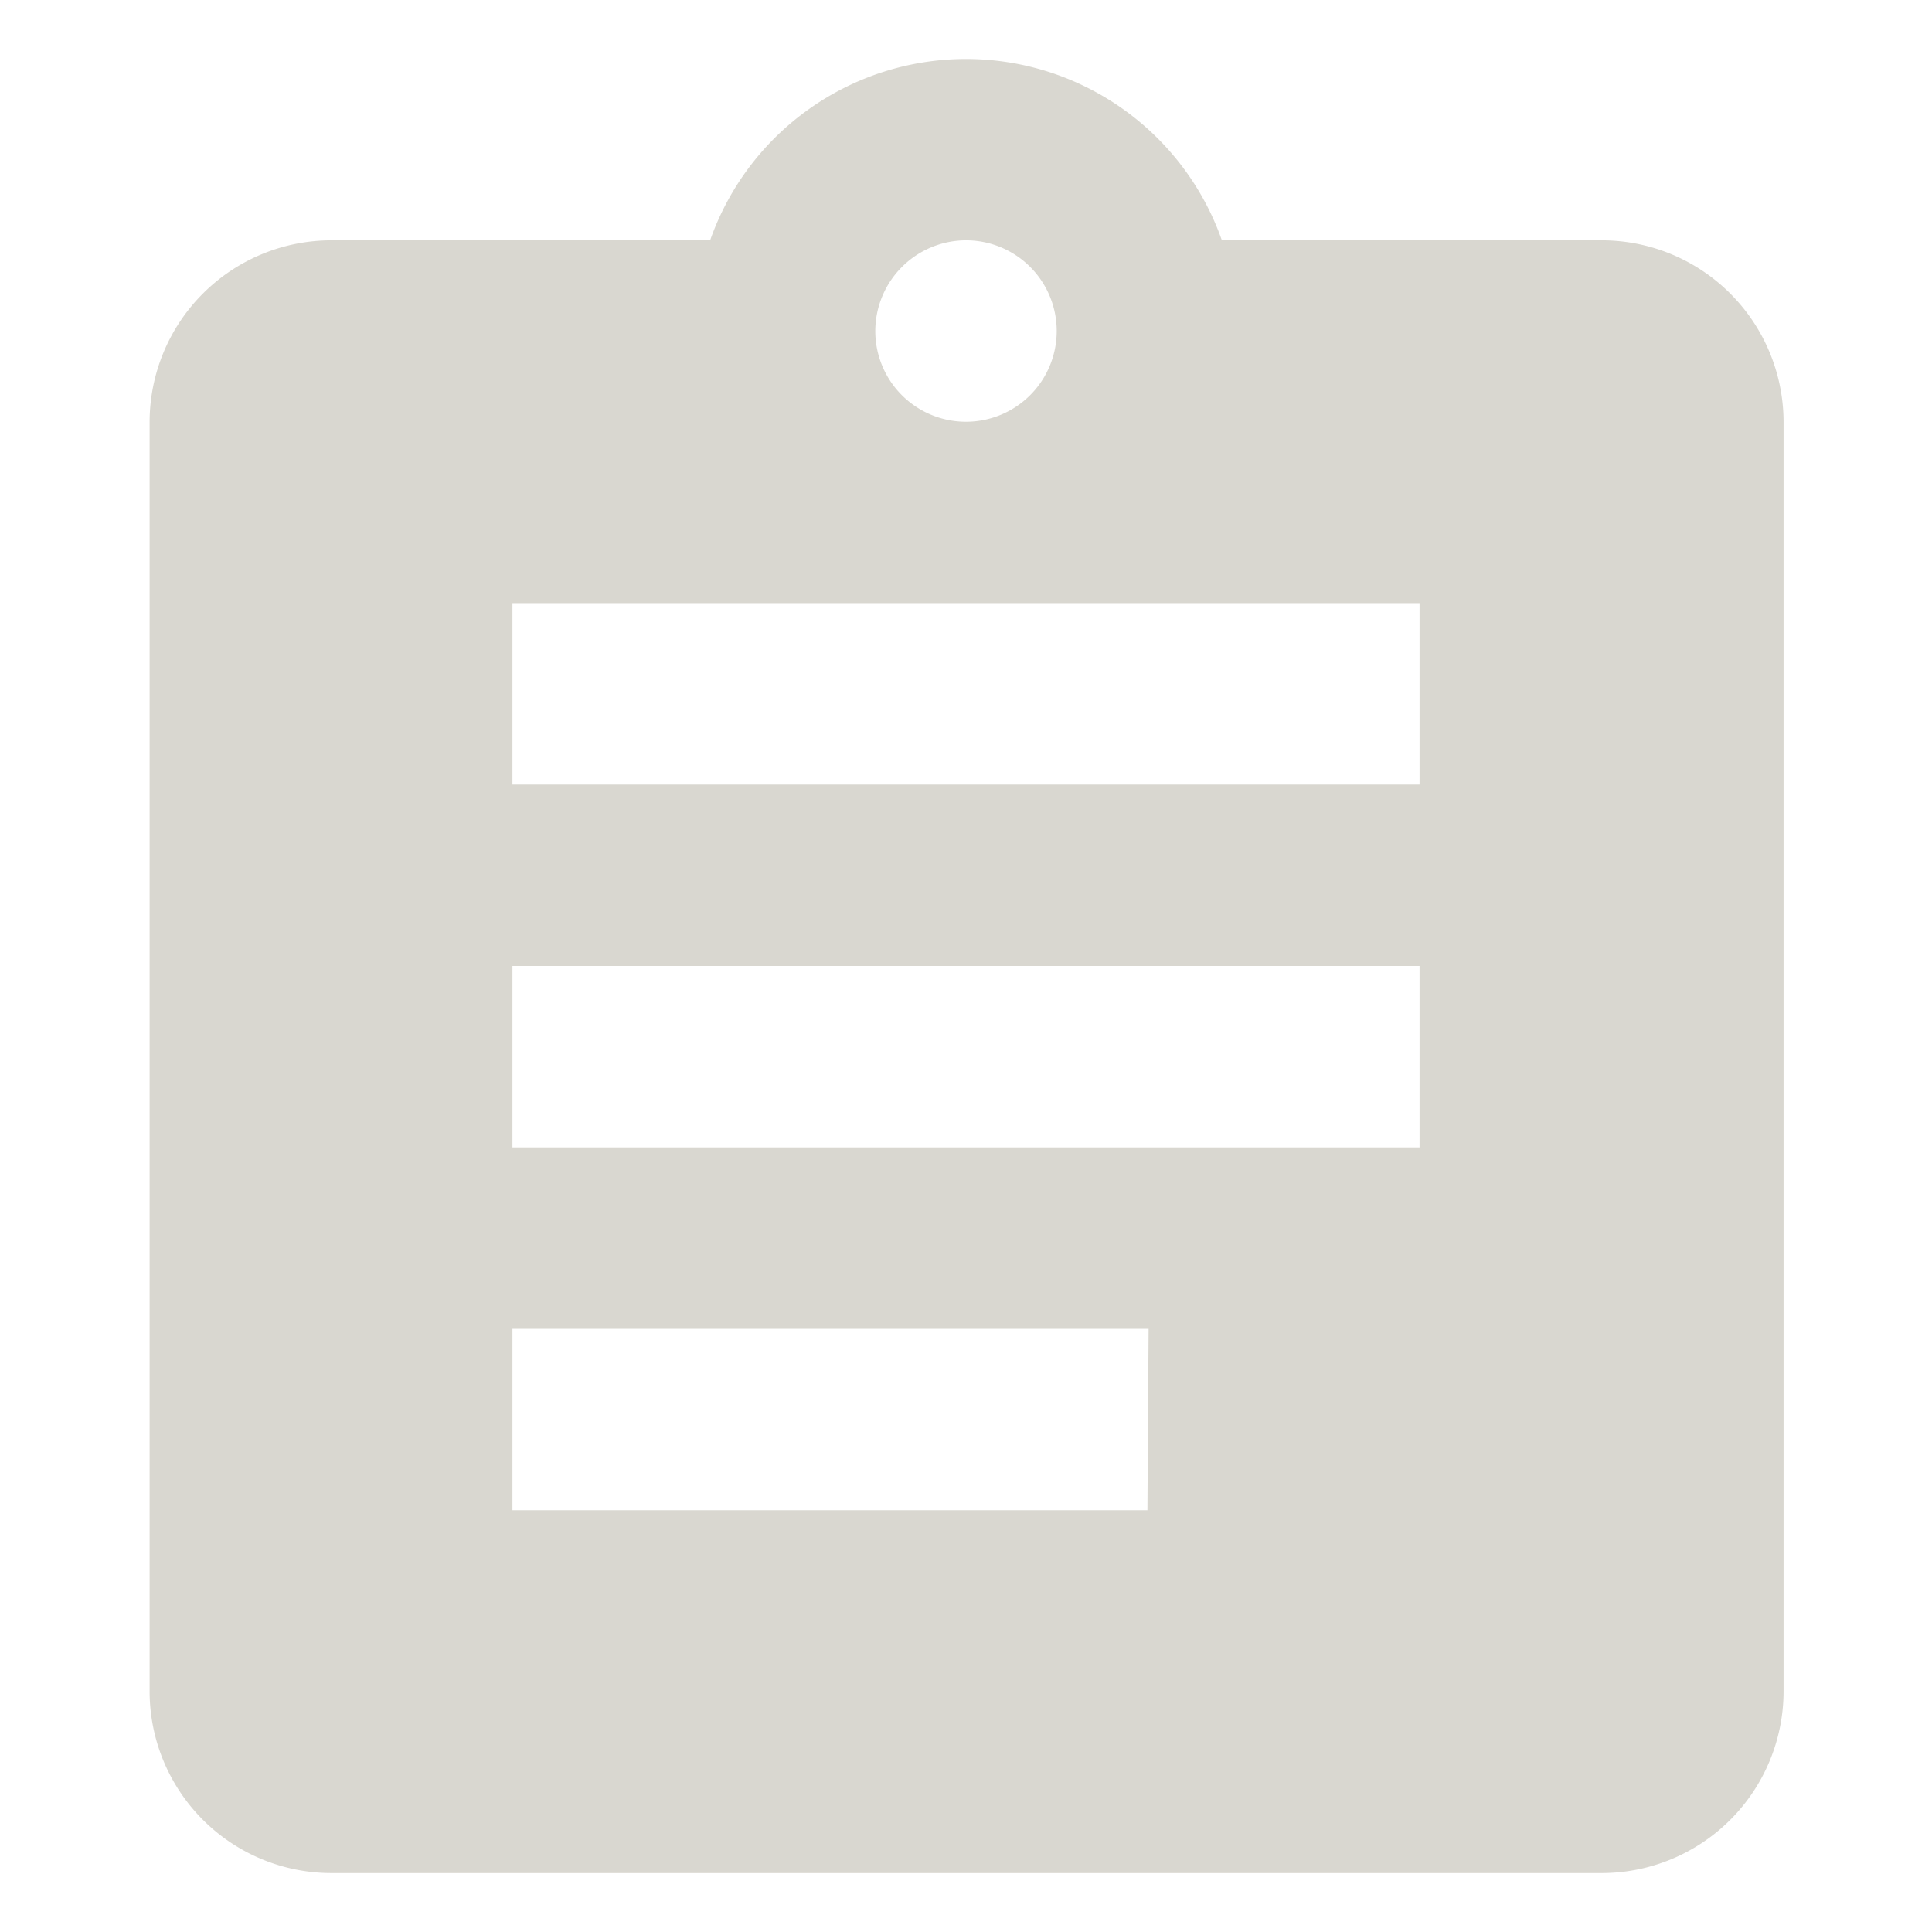
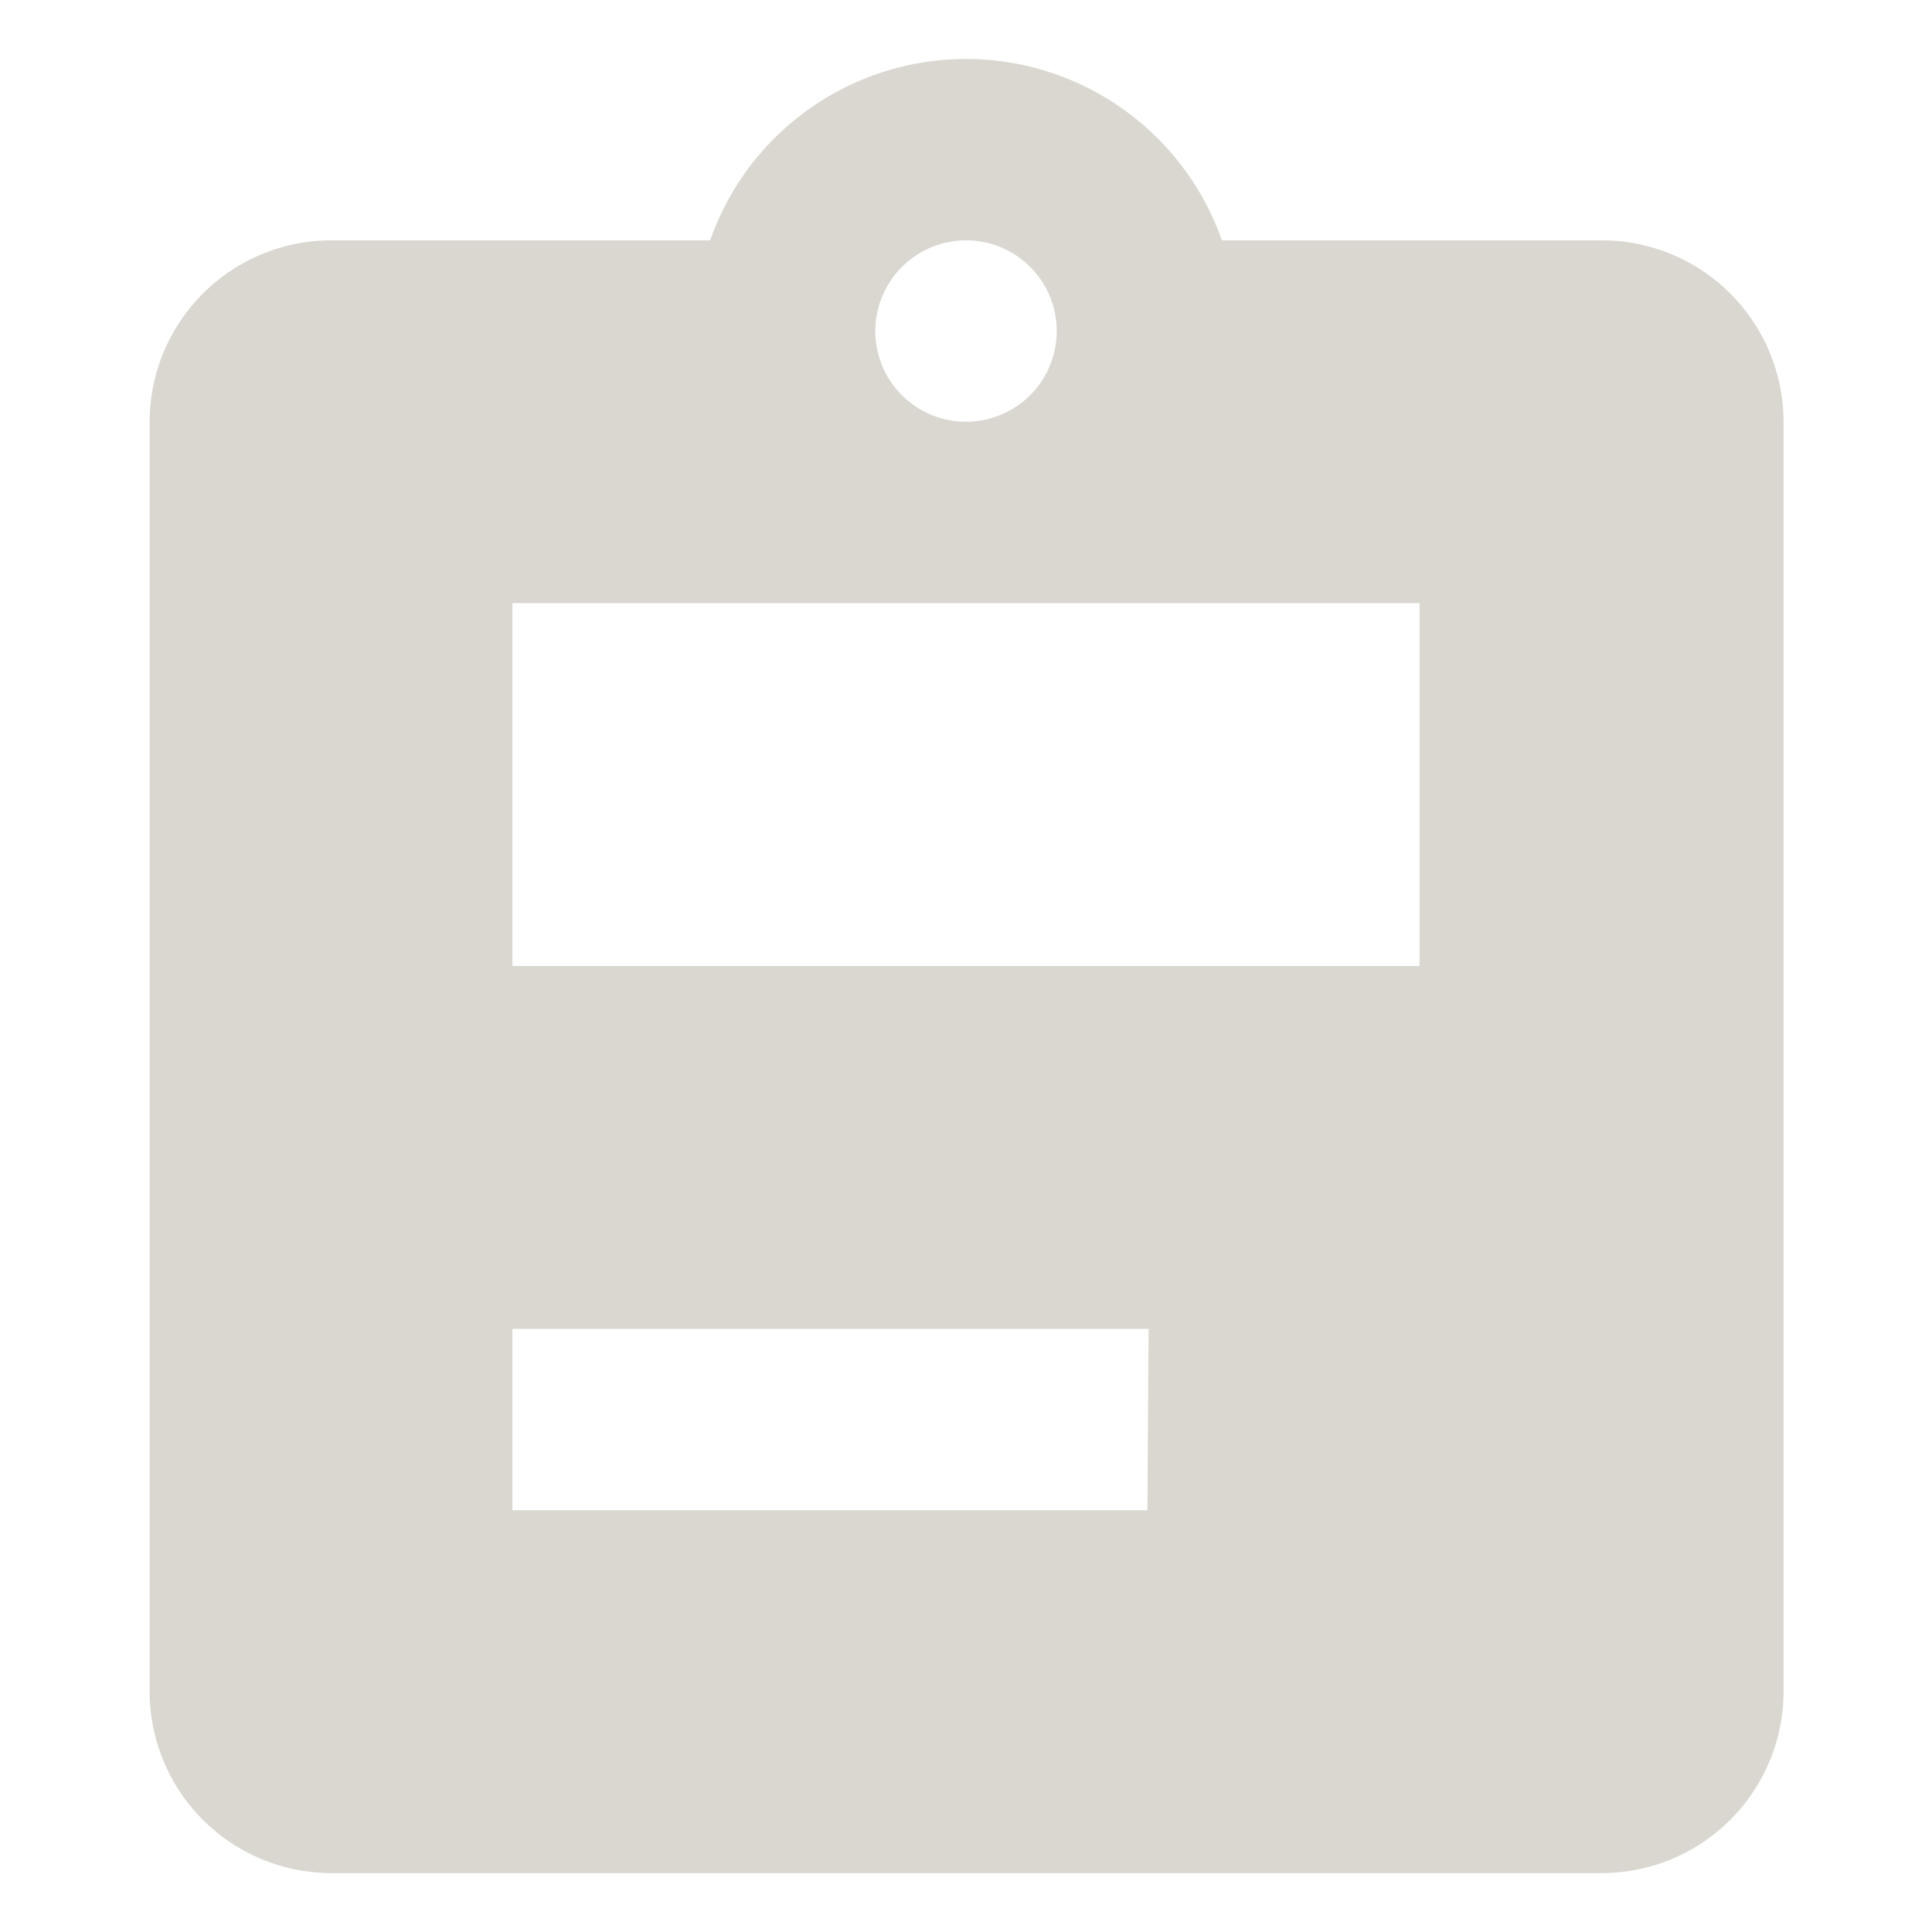
<svg xmlns="http://www.w3.org/2000/svg" width="82" height="82" viewBox="0 0 82 82">
  <title>5</title>
-   <path d="M68,10.2H51.86a11.51,11.51,0,0,0-21.72,0H14.05a7.72,7.72,0,0,0-7.7,7.7V71.8a7.72,7.72,0,0,0,7.7,7.7H68a7.72,7.72,0,0,0,7.7-7.7V17.9A7.72,7.72,0,0,0,68,10.2ZM41,10.2a3.85,3.85,0,1,1-3.85,3.85A3.86,3.86,0,0,1,41,10.2Zm7.7,53.9H21.75V56.4h27ZM60.25,48.7H21.75V41h38.5Zm0-15.4H21.75V25.6h38.5Z" fill="#d9d7d0" />
+   <path d="M68,10.2H51.86a11.51,11.51,0,0,0-21.72,0H14.05a7.72,7.72,0,0,0-7.7,7.7V71.8a7.72,7.72,0,0,0,7.7,7.7H68a7.72,7.72,0,0,0,7.7-7.7V17.9A7.72,7.72,0,0,0,68,10.2ZM41,10.2a3.85,3.85,0,1,1-3.85,3.85A3.86,3.86,0,0,1,41,10.2Zm7.7,53.9H21.75V56.4h27ZM60.25,48.7H21.75V41h38.5ZH21.75V25.6h38.5Z" fill="#d9d7d0" />
</svg>